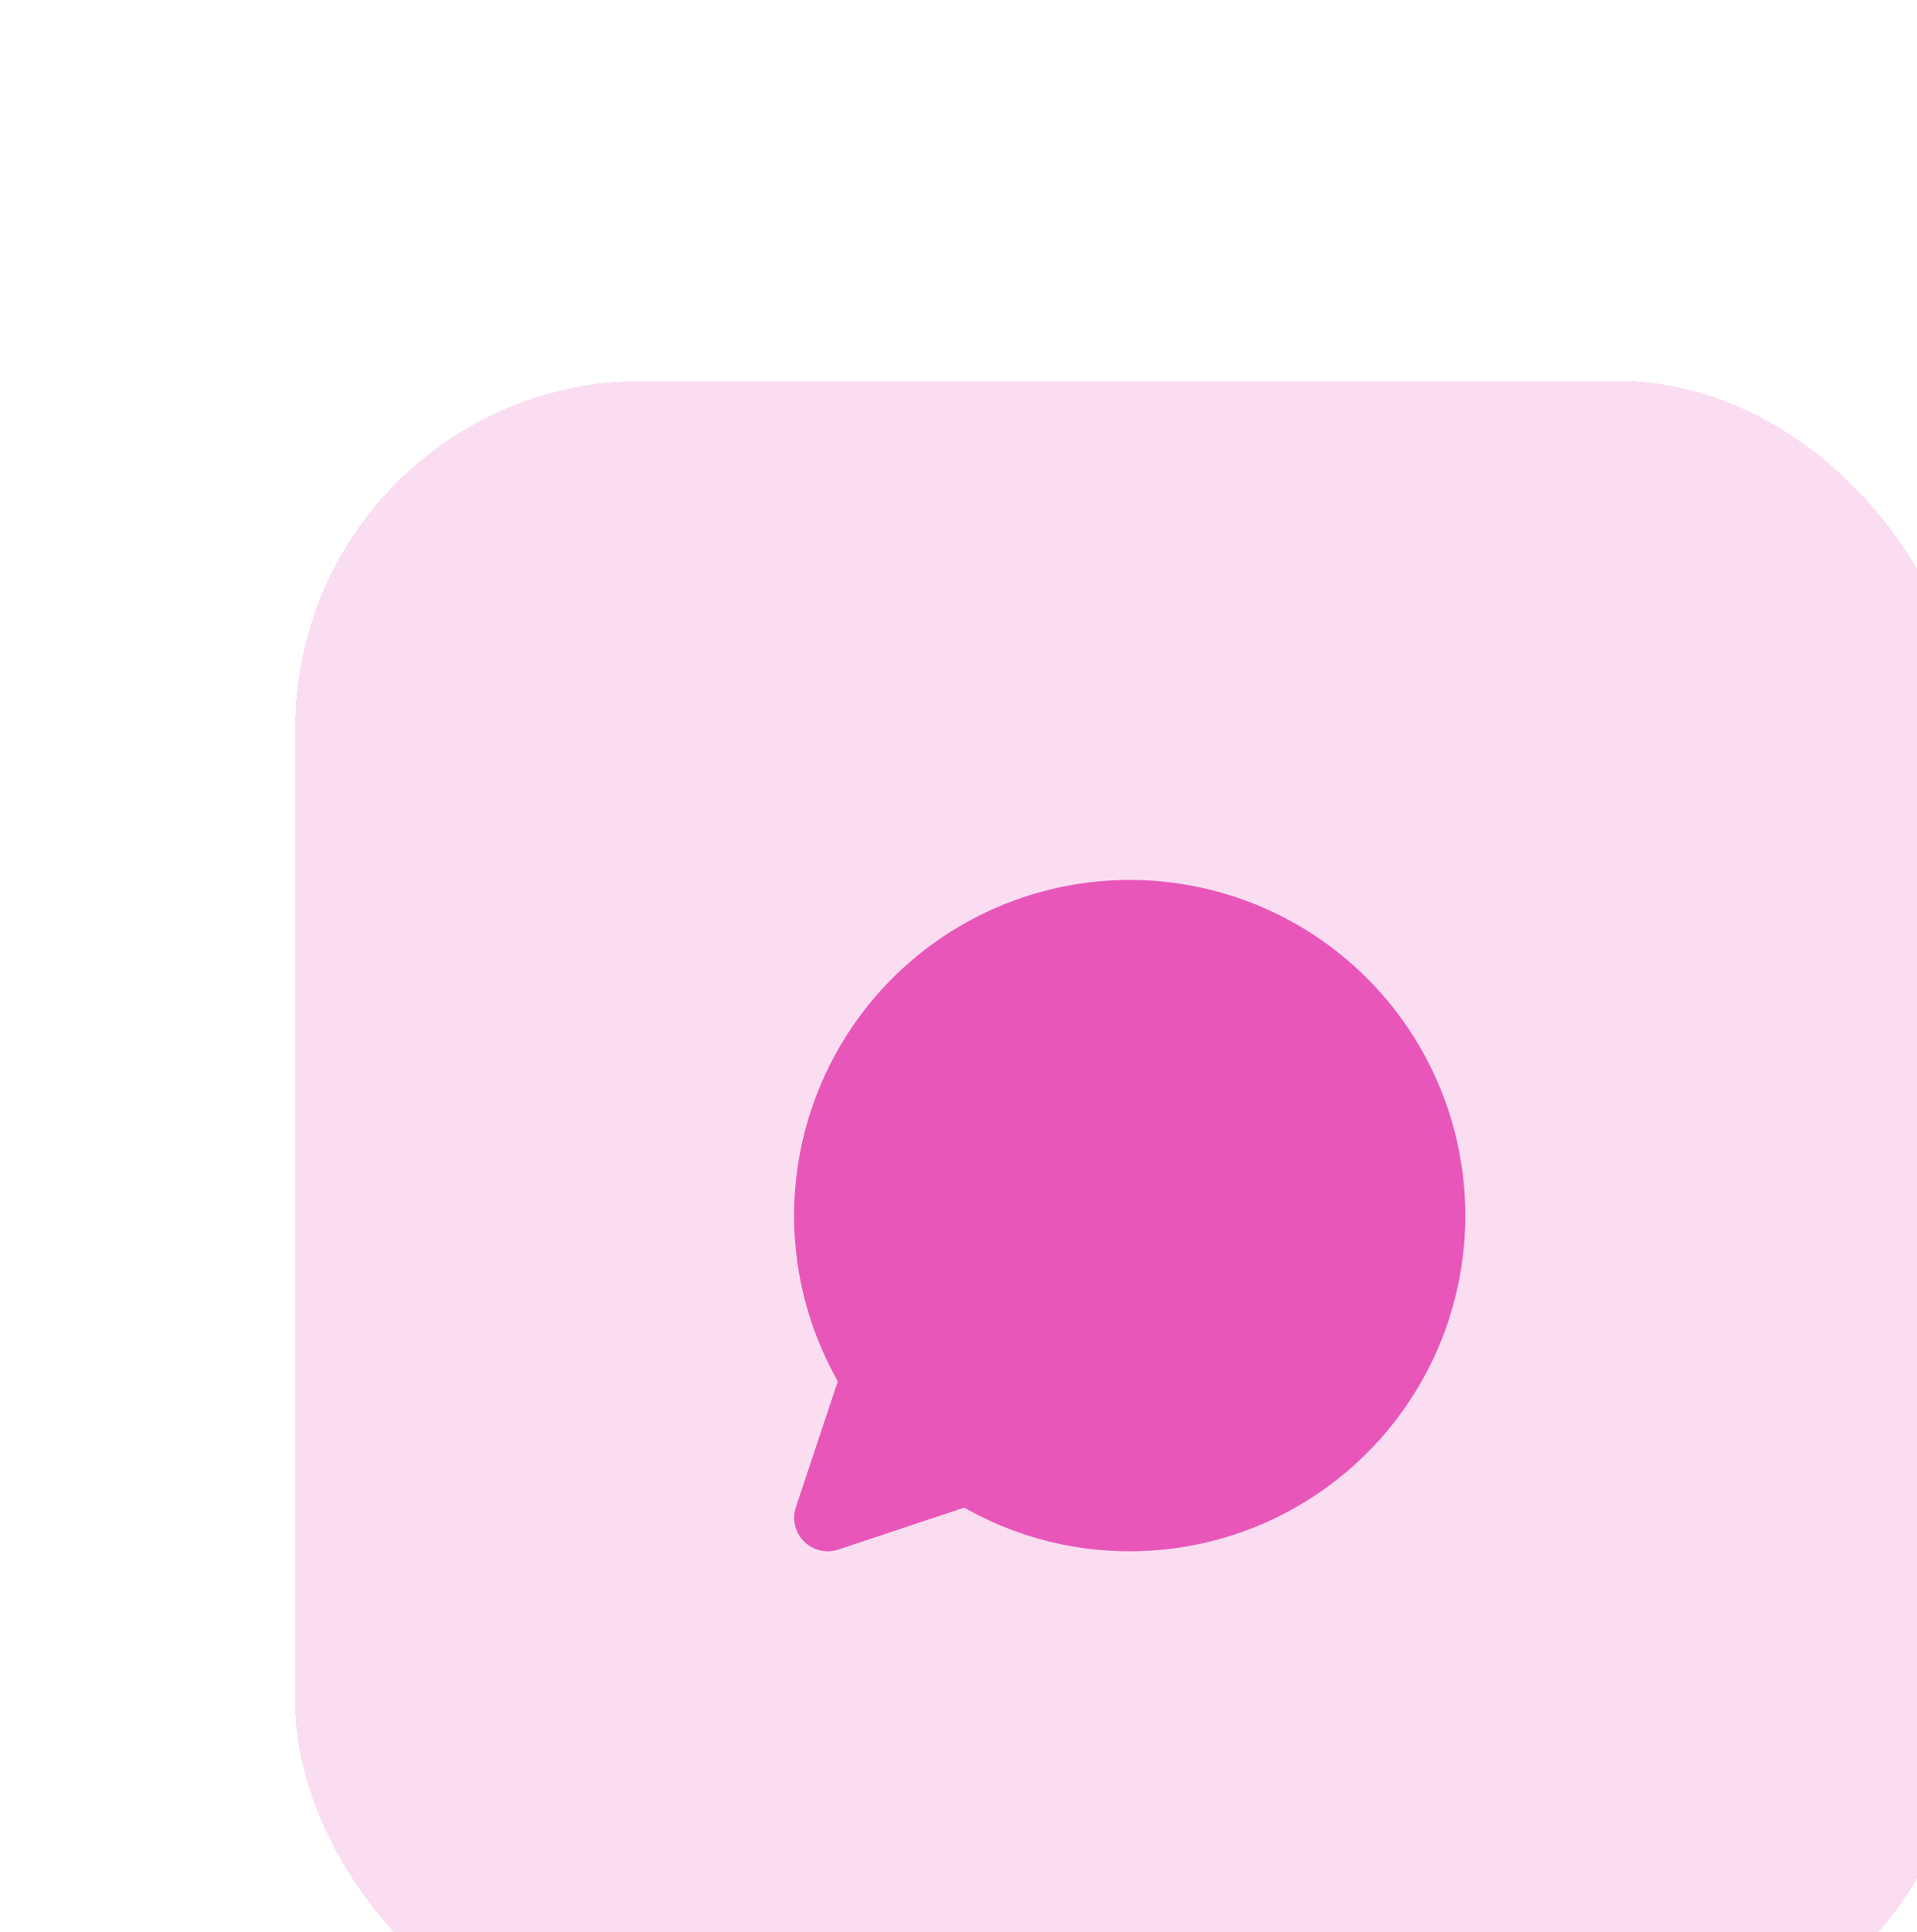
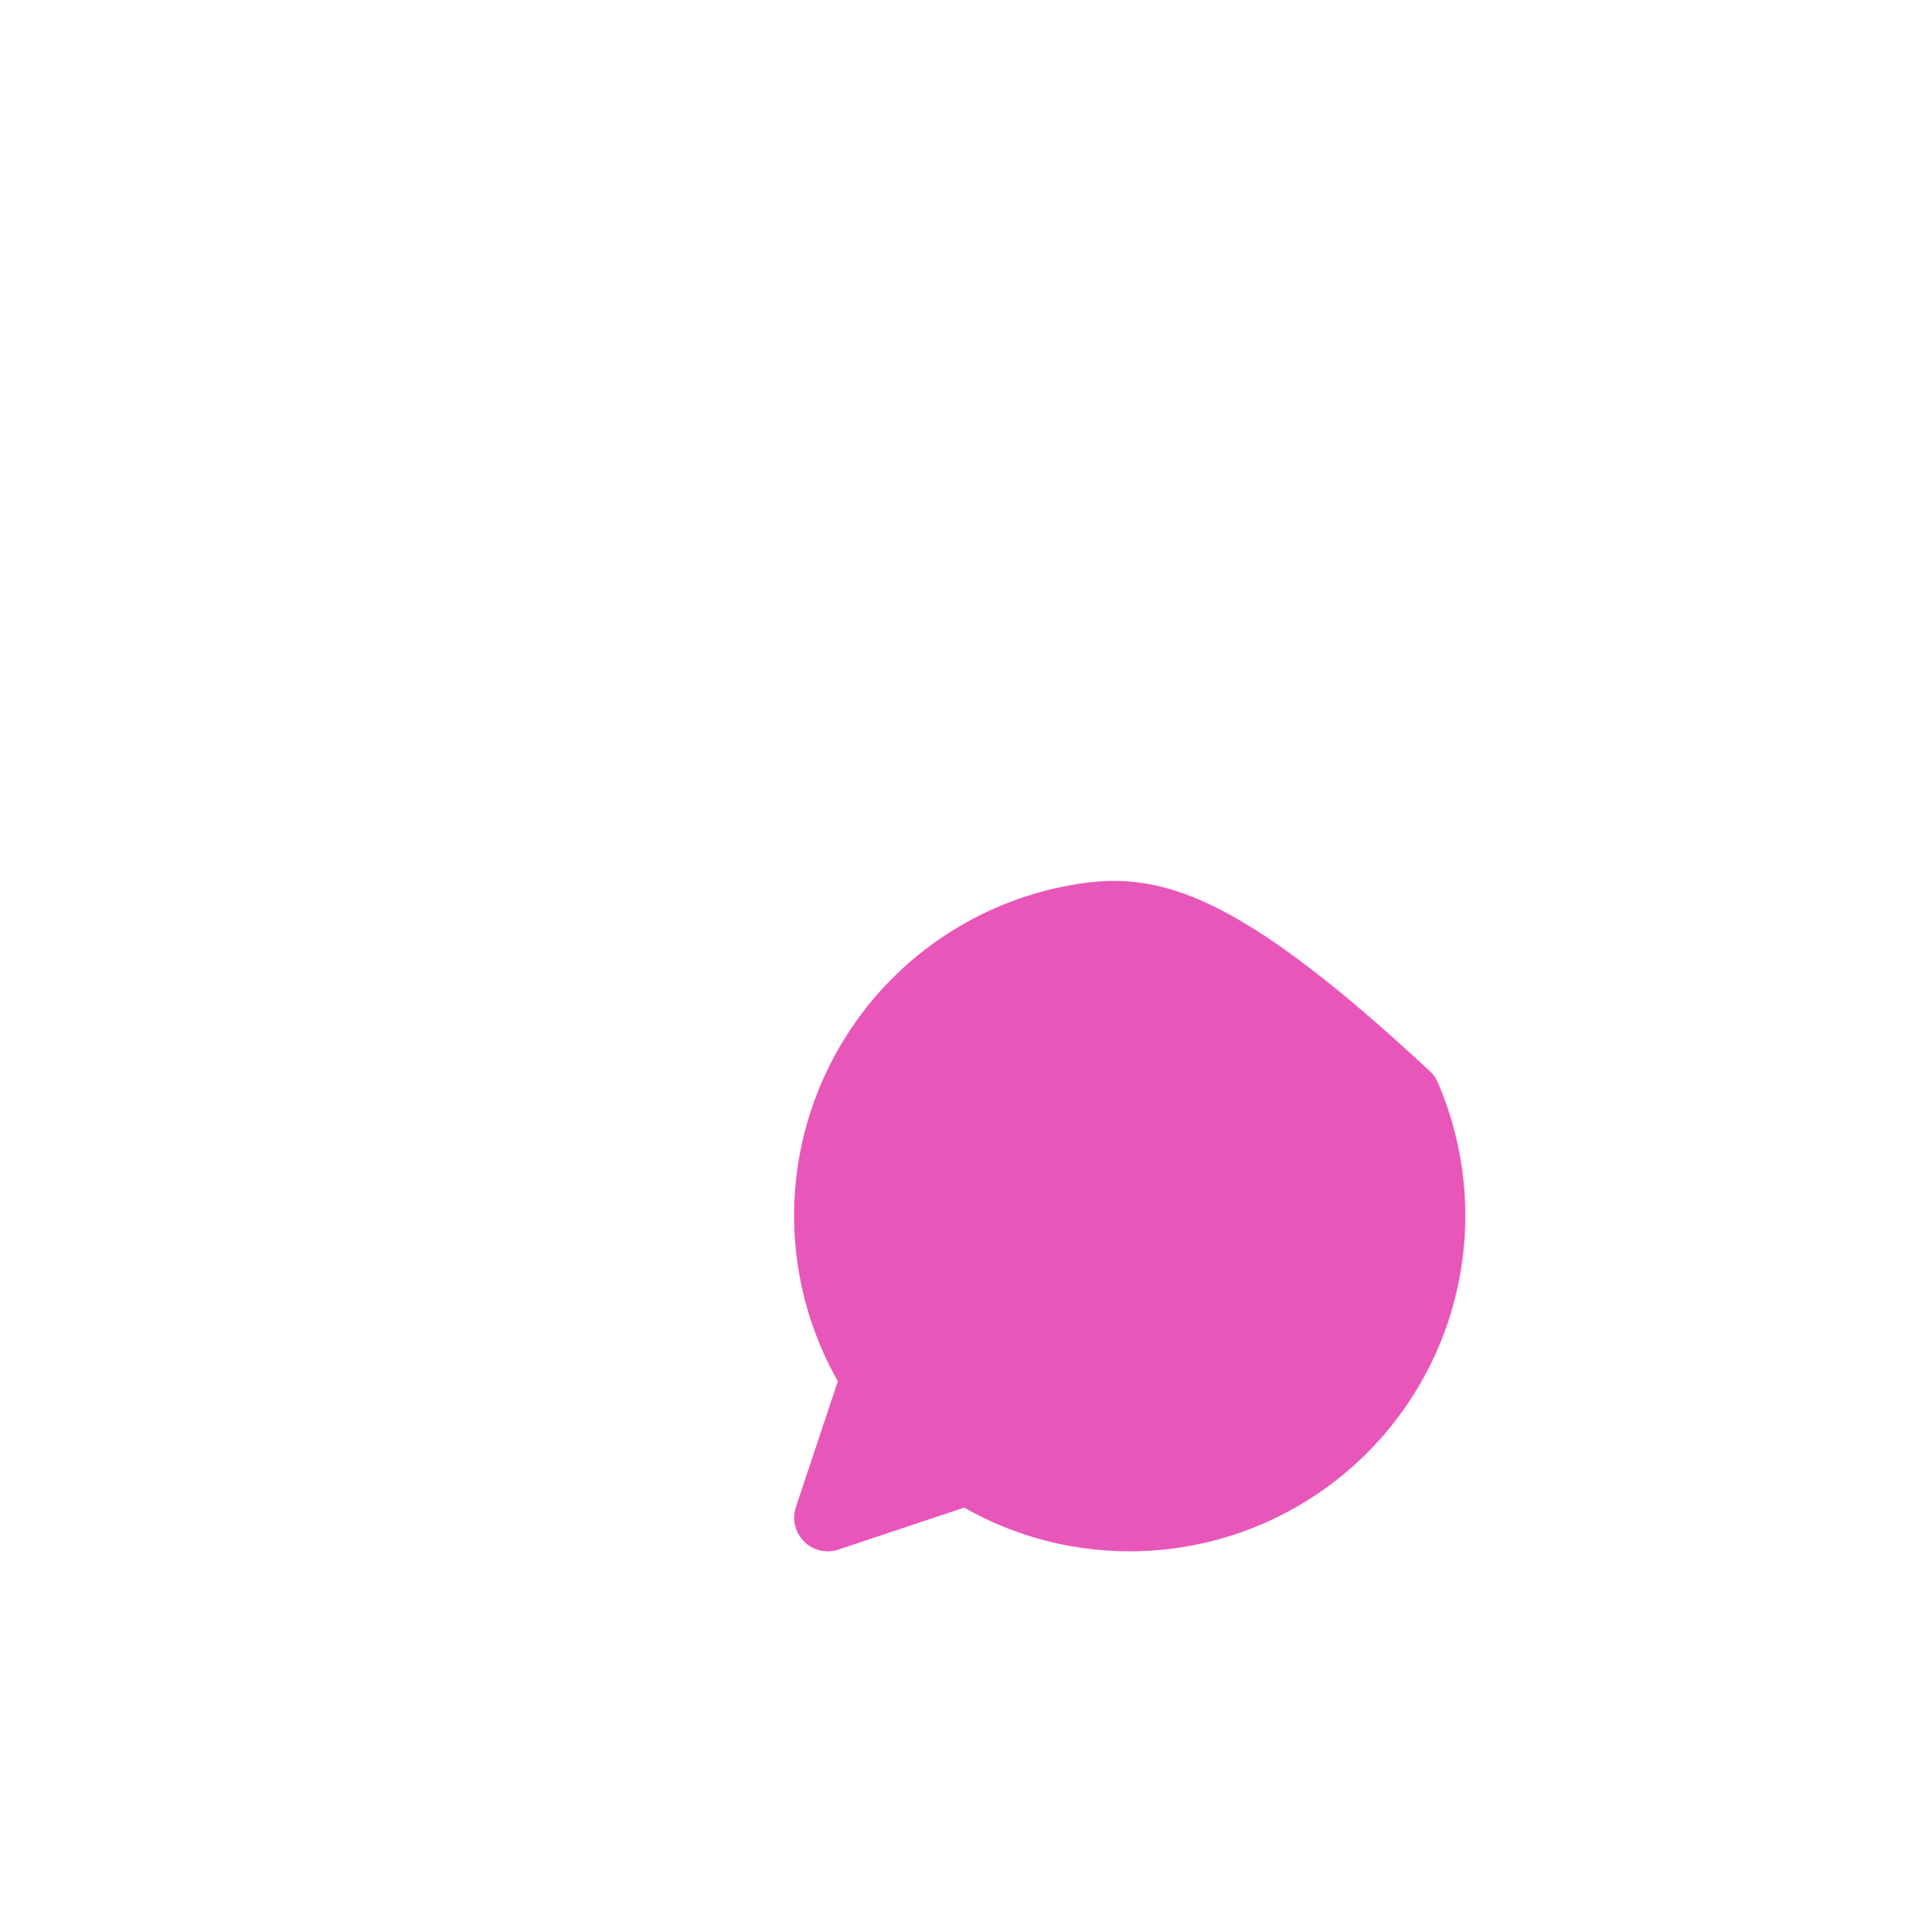
<svg xmlns="http://www.w3.org/2000/svg" width="130" height="131" viewBox="15 12 85 85" fill="none">
  <g filter="url(#filter0_d_11492_10548)">
-     <rect x="20" y="17" width="74" height="74" rx="15.362" fill="#E856BA" fill-opacity="0.2" shape-rendering="crispEdges" />
-     <path d="M57 67.392C59.971 67.392 62.858 66.403 65.206 64.582C67.554 62.761 69.23 60.21 69.969 57.332C70.709 54.454 70.47 51.412 69.29 48.684C68.111 45.957 66.058 43.699 63.455 42.267C60.851 40.834 57.846 40.308 54.91 40.771C51.975 41.234 49.277 42.661 47.242 44.825C45.206 46.99 43.948 49.77 43.666 52.728C43.384 55.687 44.093 58.654 45.683 61.165L43.608 67.392L49.835 65.317C51.977 66.676 54.463 67.396 57 67.392Z" fill="#E856BA" stroke="#E856BA" stroke-width="2.976" stroke-linecap="round" stroke-linejoin="round" />
+     <path d="M57 67.392C59.971 67.392 62.858 66.403 65.206 64.582C67.554 62.761 69.23 60.21 69.969 57.332C70.709 54.454 70.47 51.412 69.29 48.684C60.851 40.834 57.846 40.308 54.91 40.771C51.975 41.234 49.277 42.661 47.242 44.825C45.206 46.99 43.948 49.77 43.666 52.728C43.384 55.687 44.093 58.654 45.683 61.165L43.608 67.392L49.835 65.317C51.977 66.676 54.463 67.396 57 67.392Z" fill="#E856BA" stroke="#E856BA" stroke-width="2.976" stroke-linecap="round" stroke-linejoin="round" />
  </g>
  <defs>
    <filter id="filter0_d_11492_10548" x="0.344" y="0.813" width="129.5" height="129.5" filterUnits="userSpaceOnUse" color-interpolation-filters="sRGB">
      <feFlood flood-opacity="0" result="BackgroundImageFix" />
      <feColorMatrix in="SourceAlpha" type="matrix" values="0 0 0 0 0 0 0 0 0 0 0 0 0 0 0 0 0 0 127 0" result="hardAlpha" />
      <feOffset dx="8.094" dy="11.562" />
      <feGaussianBlur stdDeviation="13.875" />
      <feComposite in2="hardAlpha" operator="out" />
      <feColorMatrix type="matrix" values="0 0 0 0 0.098 0 0 0 0 0.06 0 0 0 0 0.173 0 0 0 0.02 0" />
      <feBlend mode="normal" in2="BackgroundImageFix" result="effect1_dropShadow_11492_10548" />
      <feBlend mode="normal" in="SourceGraphic" in2="effect1_dropShadow_11492_10548" result="shape" />
    </filter>
  </defs>
</svg>